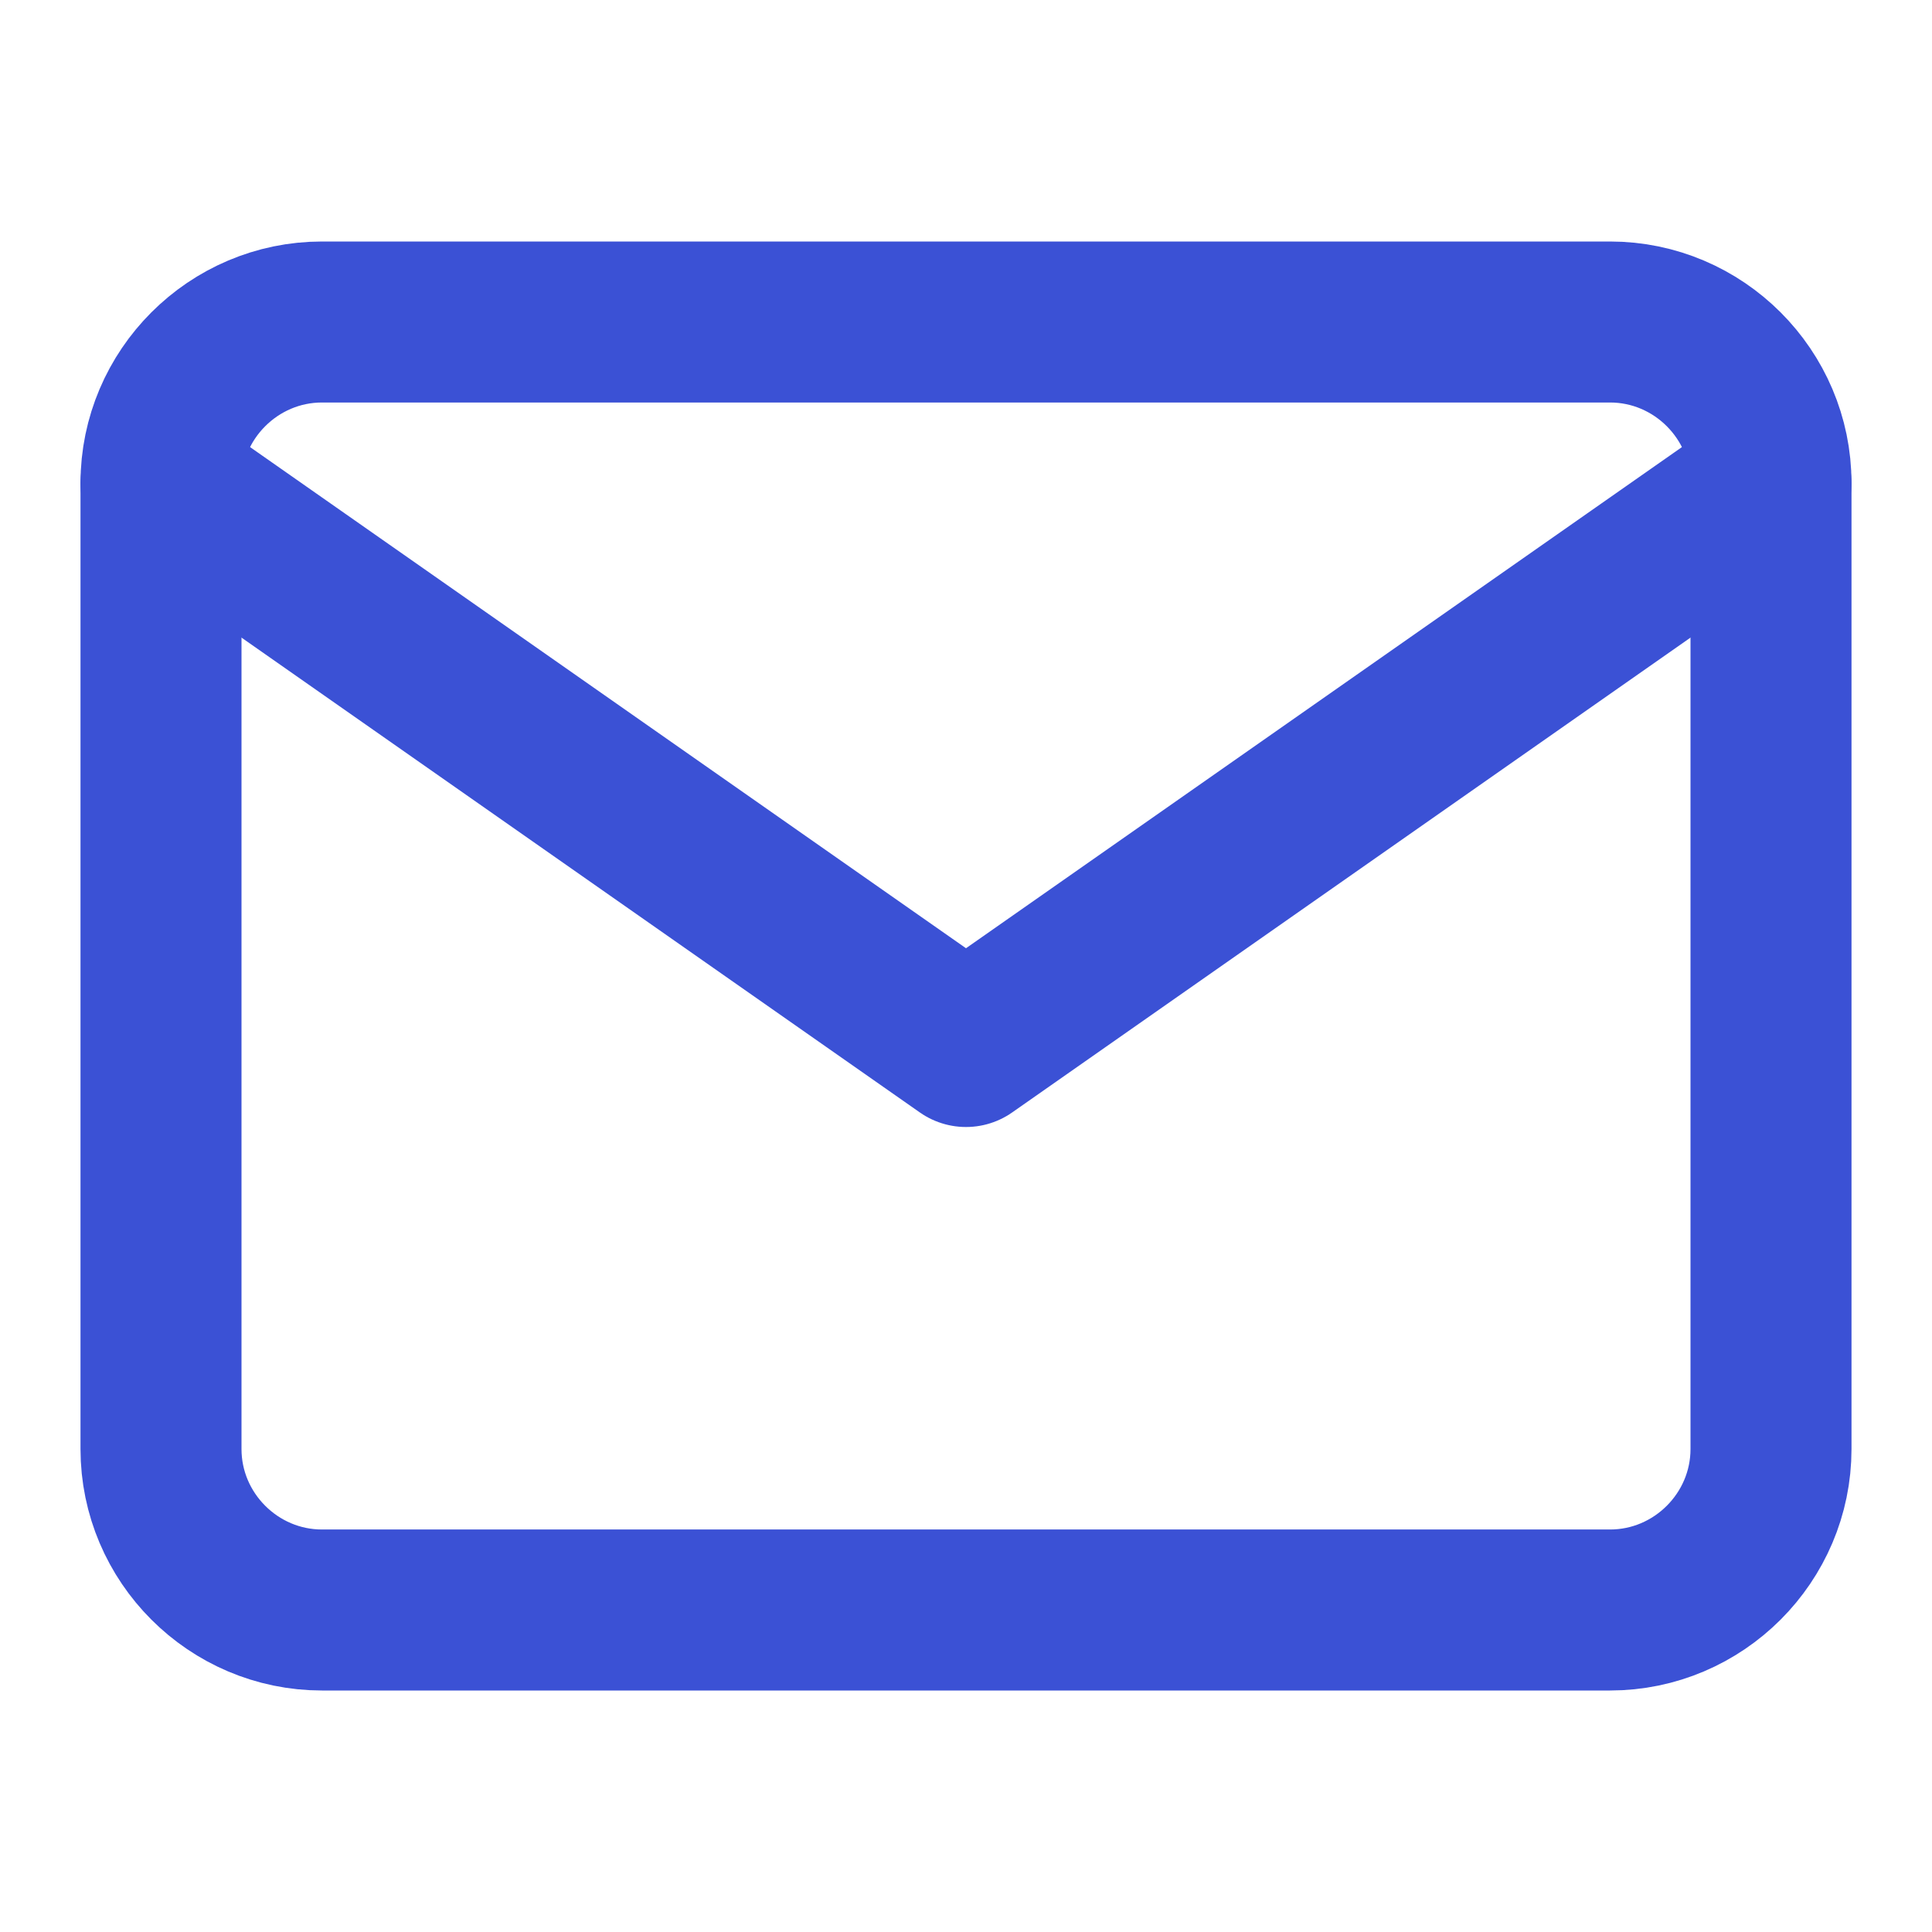
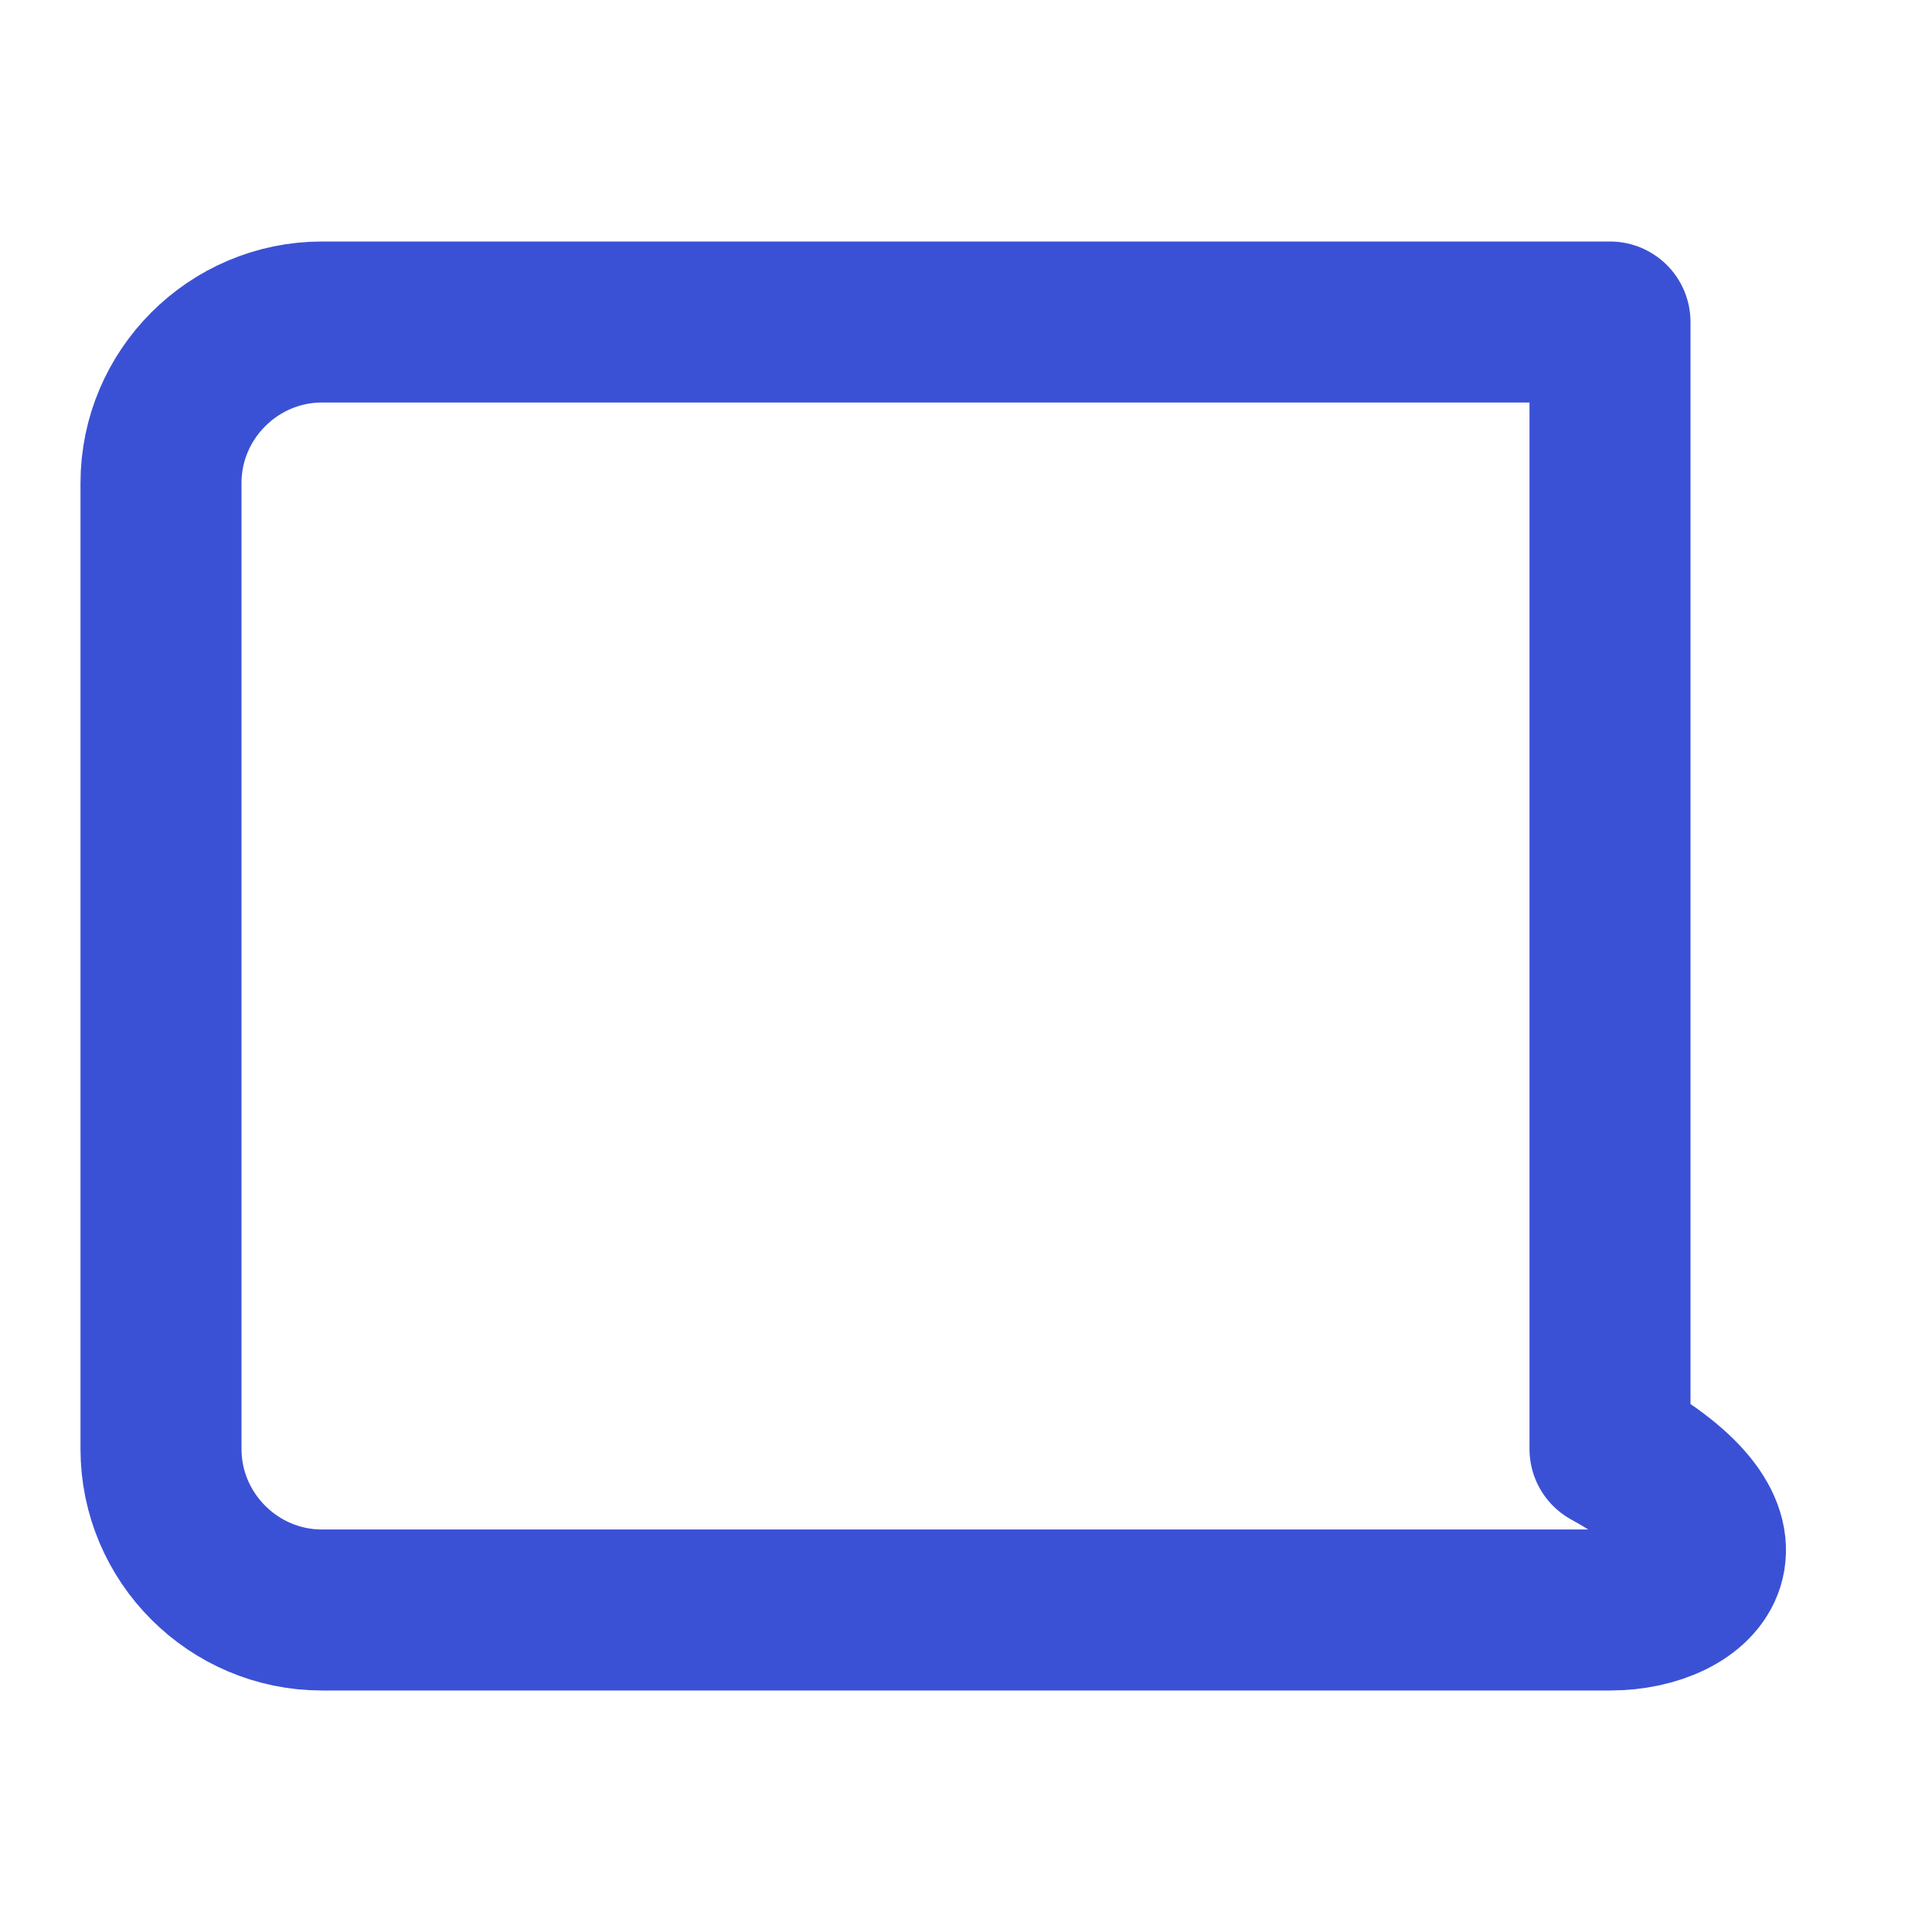
<svg xmlns="http://www.w3.org/2000/svg" width="24" height="24" viewBox="0 0 24 24" fill="none">
-   <path d="M4 4H20C21.1 4 22 4.9 22 6V18C22 19.1 21.1 20 20 20H4C2.9 20 2 19.1 2 18V6C2 4.9 2.9 4 4 4Z" stroke="#3b51d5" stroke-width="2" stroke-linecap="round" stroke-linejoin="round" />
-   <path d="M22 6L12 13L2 6" stroke="#3b51d5" stroke-width="2" stroke-linecap="round" stroke-linejoin="round" />
+   <path d="M4 4H20V18C22 19.1 21.1 20 20 20H4C2.9 20 2 19.1 2 18V6C2 4.9 2.9 4 4 4Z" stroke="#3b51d5" stroke-width="2" stroke-linecap="round" stroke-linejoin="round" />
</svg>